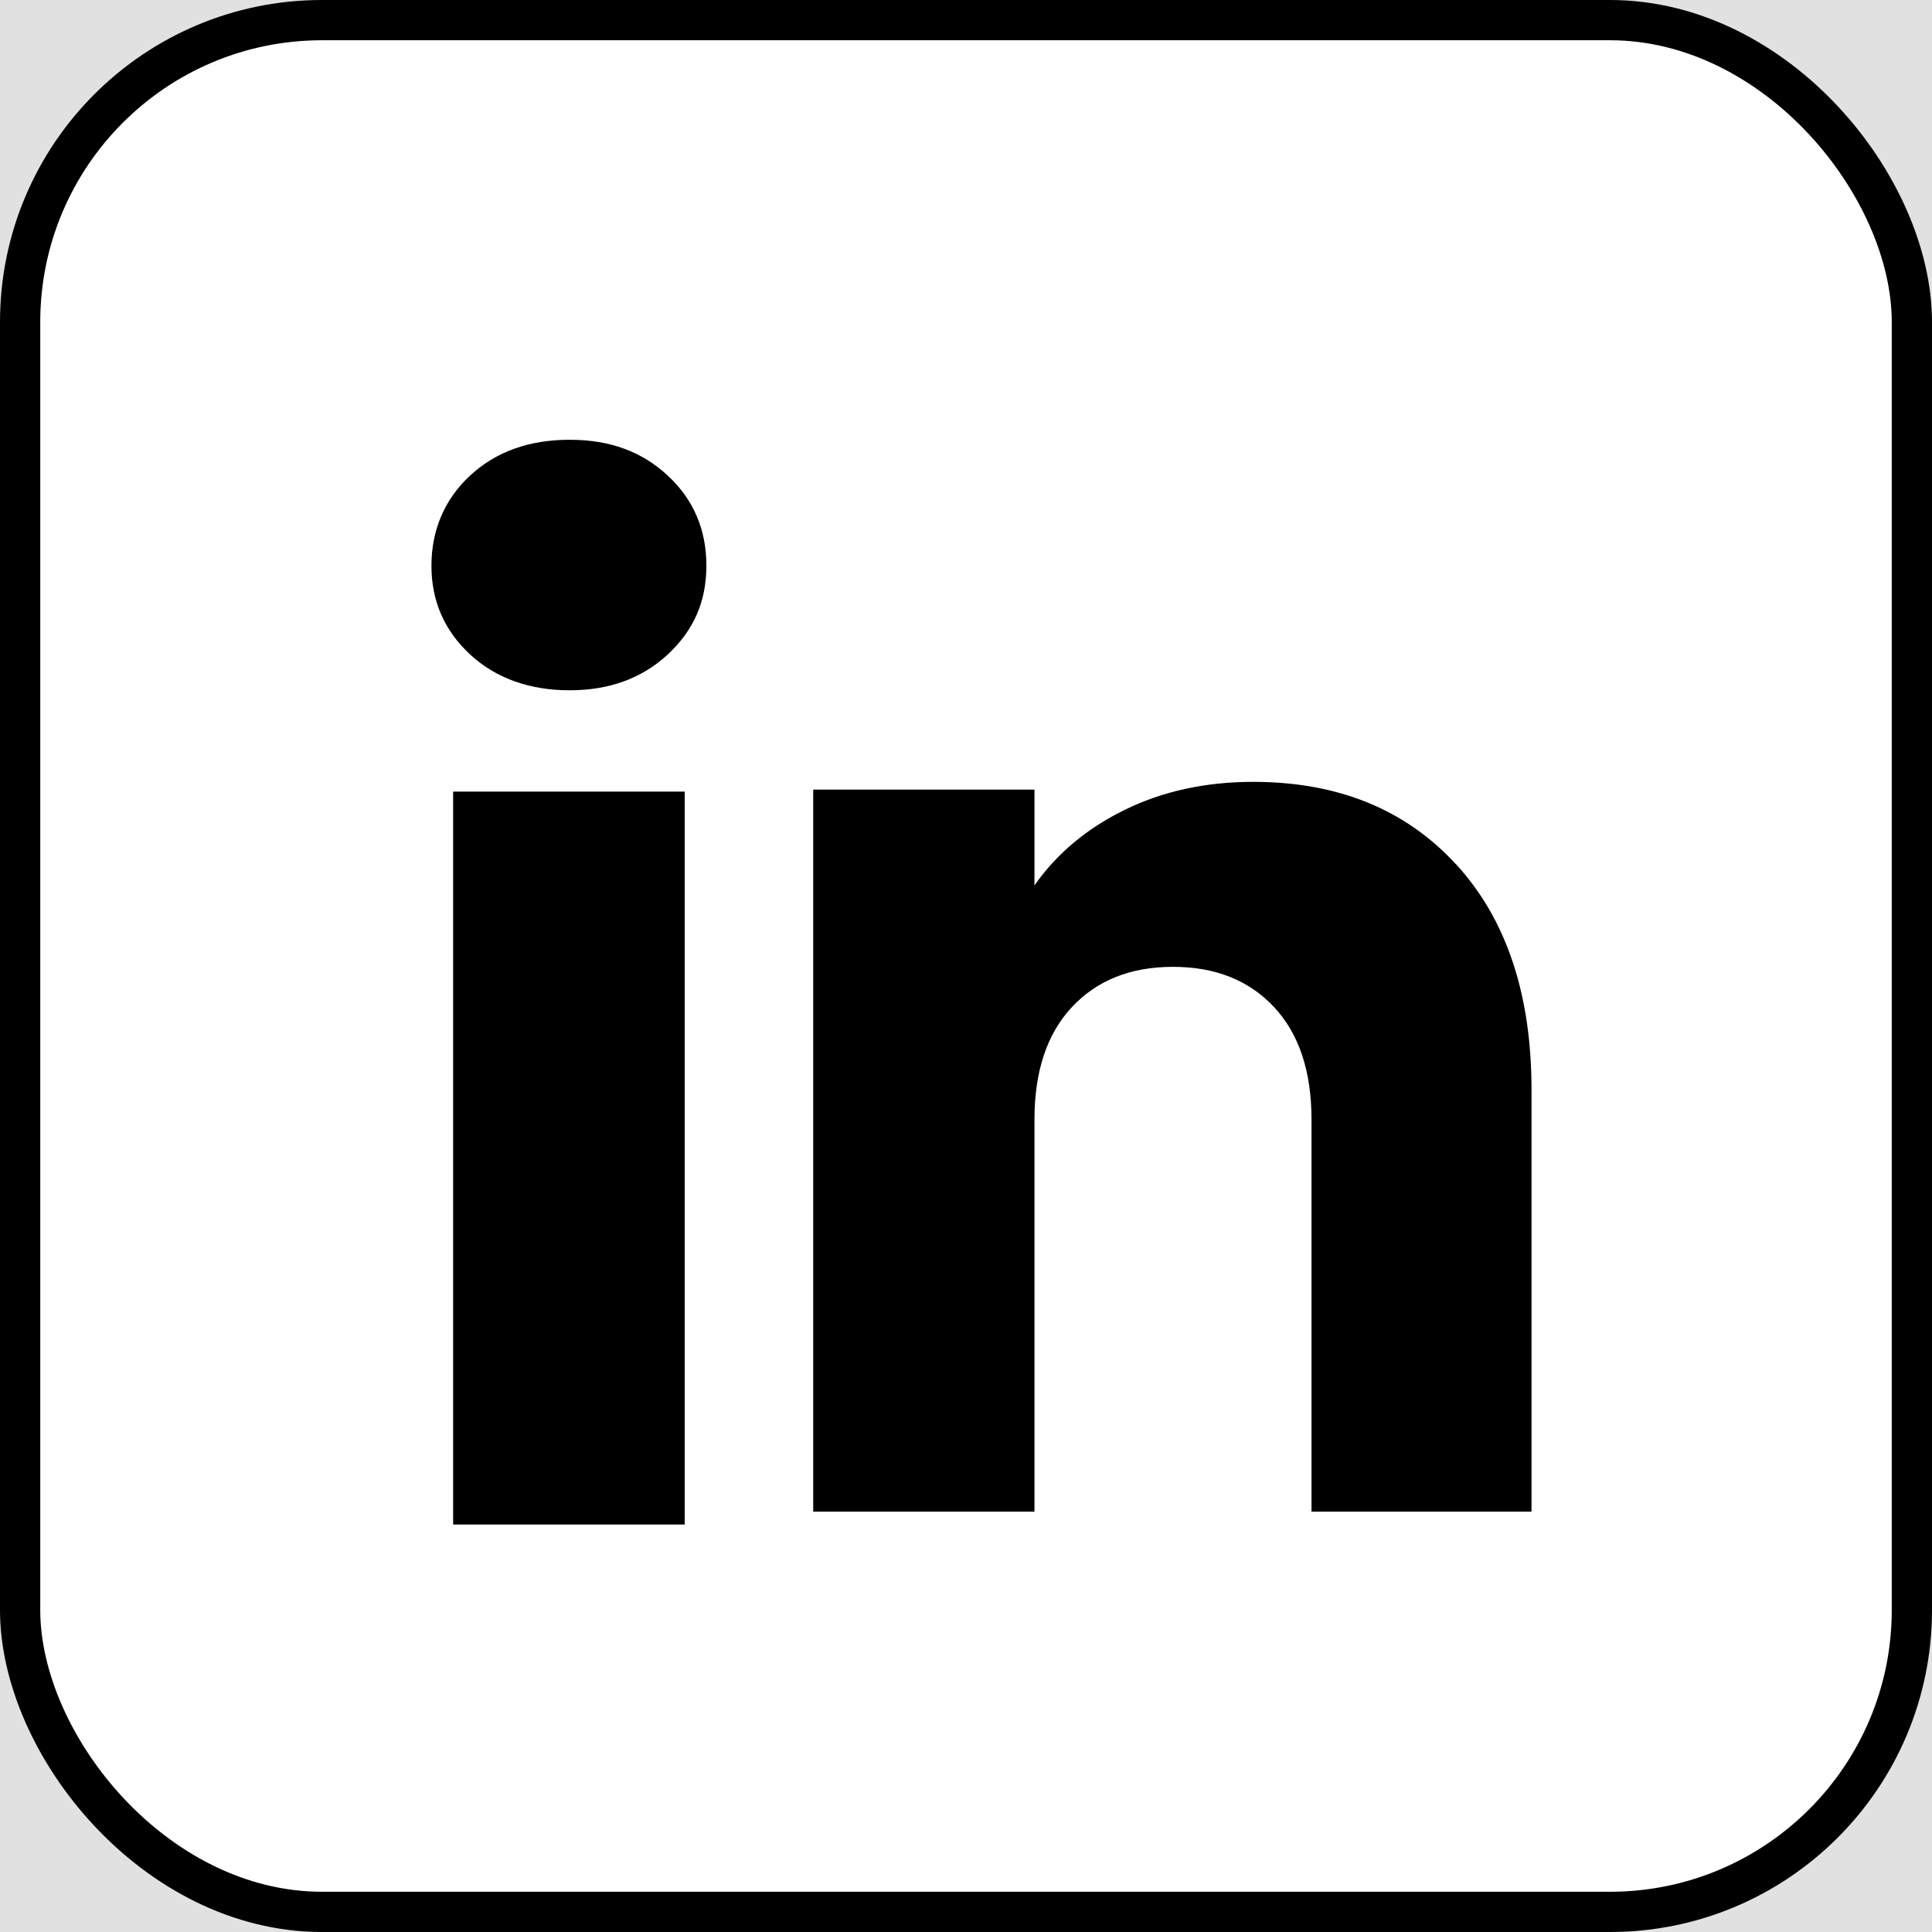
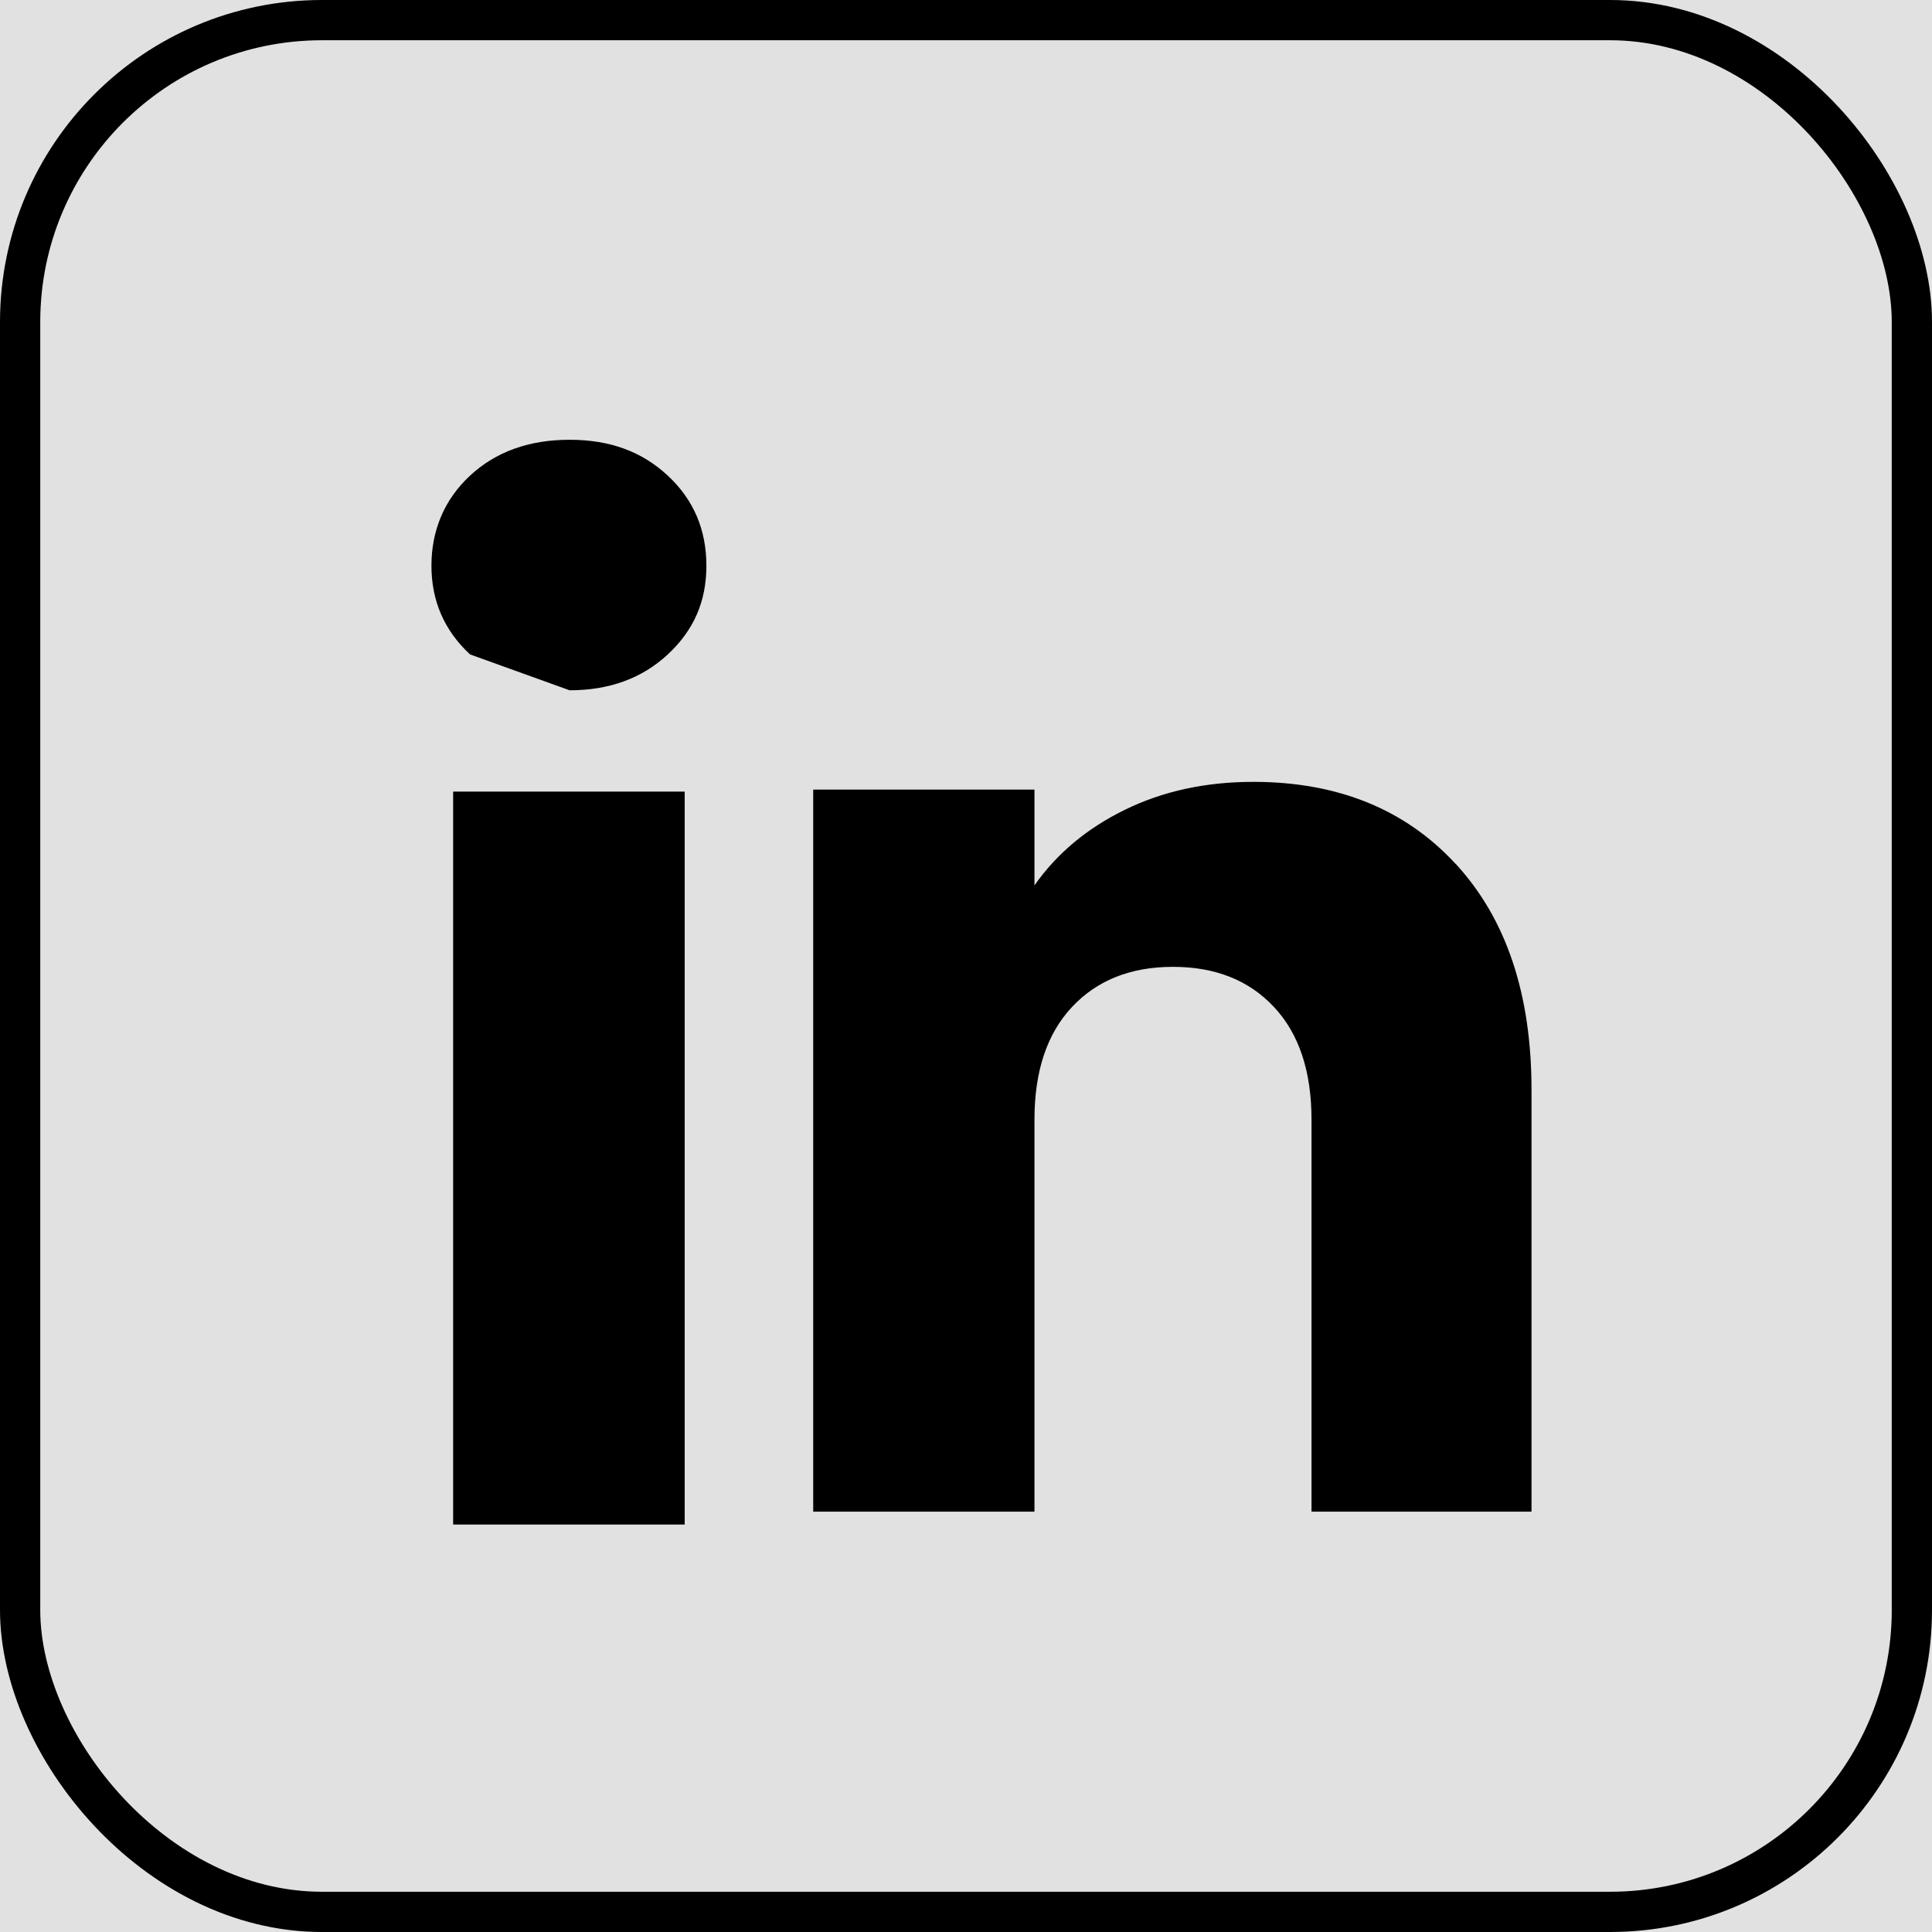
<svg xmlns="http://www.w3.org/2000/svg" width="48" height="48" viewBox="0 0 48 48" fill="none">
  <rect width="48" height="48" fill="#C3C3C3" />
  <g id="icons&amp;logo">
    <path d="M-161 -32C-161 -33.105 -160.105 -34 -159 -34H446C447.105 -34 448 -33.105 448 -32V257C448 258.105 447.105 259 446 259H-159C-160.105 259 -161 258.105 -161 257V-32Z" fill="#E1E1E1" />
    <path d="M-159 -33H446V-35H-159V-33ZM447 -32V257H449V-32H447ZM446 258H-159V260H446V258ZM-160 257V-32H-162V257H-160ZM-159 258C-159.552 258 -160 257.552 -160 257H-162C-162 258.657 -160.657 260 -159 260V258ZM447 257C447 257.552 446.552 258 446 258V260C447.657 260 449 258.657 449 257H447ZM446 -33C446.552 -33 447 -32.552 447 -32H449C449 -33.657 447.657 -35 446 -35V-33ZM-159 -35C-160.657 -35 -162 -33.657 -162 -32H-160C-160 -32.552 -159.552 -33 -159 -33V-35Z" fill="black" fill-opacity="0.1" />
    <g id="links / linkedin">
-       <rect x="0.5" y="0.5" width="47" height="47" rx="7.5" fill="white" />
      <rect x="0.5" y="0.5" width="47" height="47" rx="7.5" stroke="black" />
-       <path id="Vector" d="M11.678 16.259C11.038 15.664 10.719 14.929 10.719 14.055C10.719 13.18 11.038 12.411 11.678 11.817C12.318 11.223 13.142 10.926 14.152 10.926C15.162 10.926 15.953 11.223 16.591 11.817C17.231 12.411 17.55 13.158 17.55 14.055C17.55 14.951 17.231 15.664 16.591 16.259C15.951 16.853 15.139 17.15 14.152 17.15C13.165 17.15 12.318 16.853 11.678 16.259ZM17.011 19.667V37.877H11.258V19.667H17.011Z" fill="black" />
+       <path id="Vector" d="M11.678 16.259C11.038 15.664 10.719 14.929 10.719 14.055C10.719 13.18 11.038 12.411 11.678 11.817C12.318 11.223 13.142 10.926 14.152 10.926C15.162 10.926 15.953 11.223 16.591 11.817C17.231 12.411 17.55 13.158 17.55 14.055C17.55 14.951 17.231 15.664 16.591 16.259C15.951 16.853 15.139 17.15 14.152 17.15ZM17.011 19.667V37.877H11.258V19.667H17.011Z" fill="black" />
      <path id="Vector_2" d="M36.169 21.465C37.422 22.826 38.05 24.696 38.05 27.075V37.556H32.584V27.815C32.584 26.615 32.273 25.682 31.651 25.018C31.029 24.353 30.193 24.021 29.142 24.021C28.092 24.021 27.256 24.354 26.634 25.018C26.012 25.682 25.701 26.615 25.701 27.815V37.556H20.204V19.617H25.701V21.997C26.258 21.203 27.009 20.577 27.953 20.116C28.895 19.656 29.956 19.425 31.135 19.425C33.236 19.425 34.914 20.106 36.167 21.466L36.169 21.465Z" fill="black" />
    </g>
  </g>
</svg>